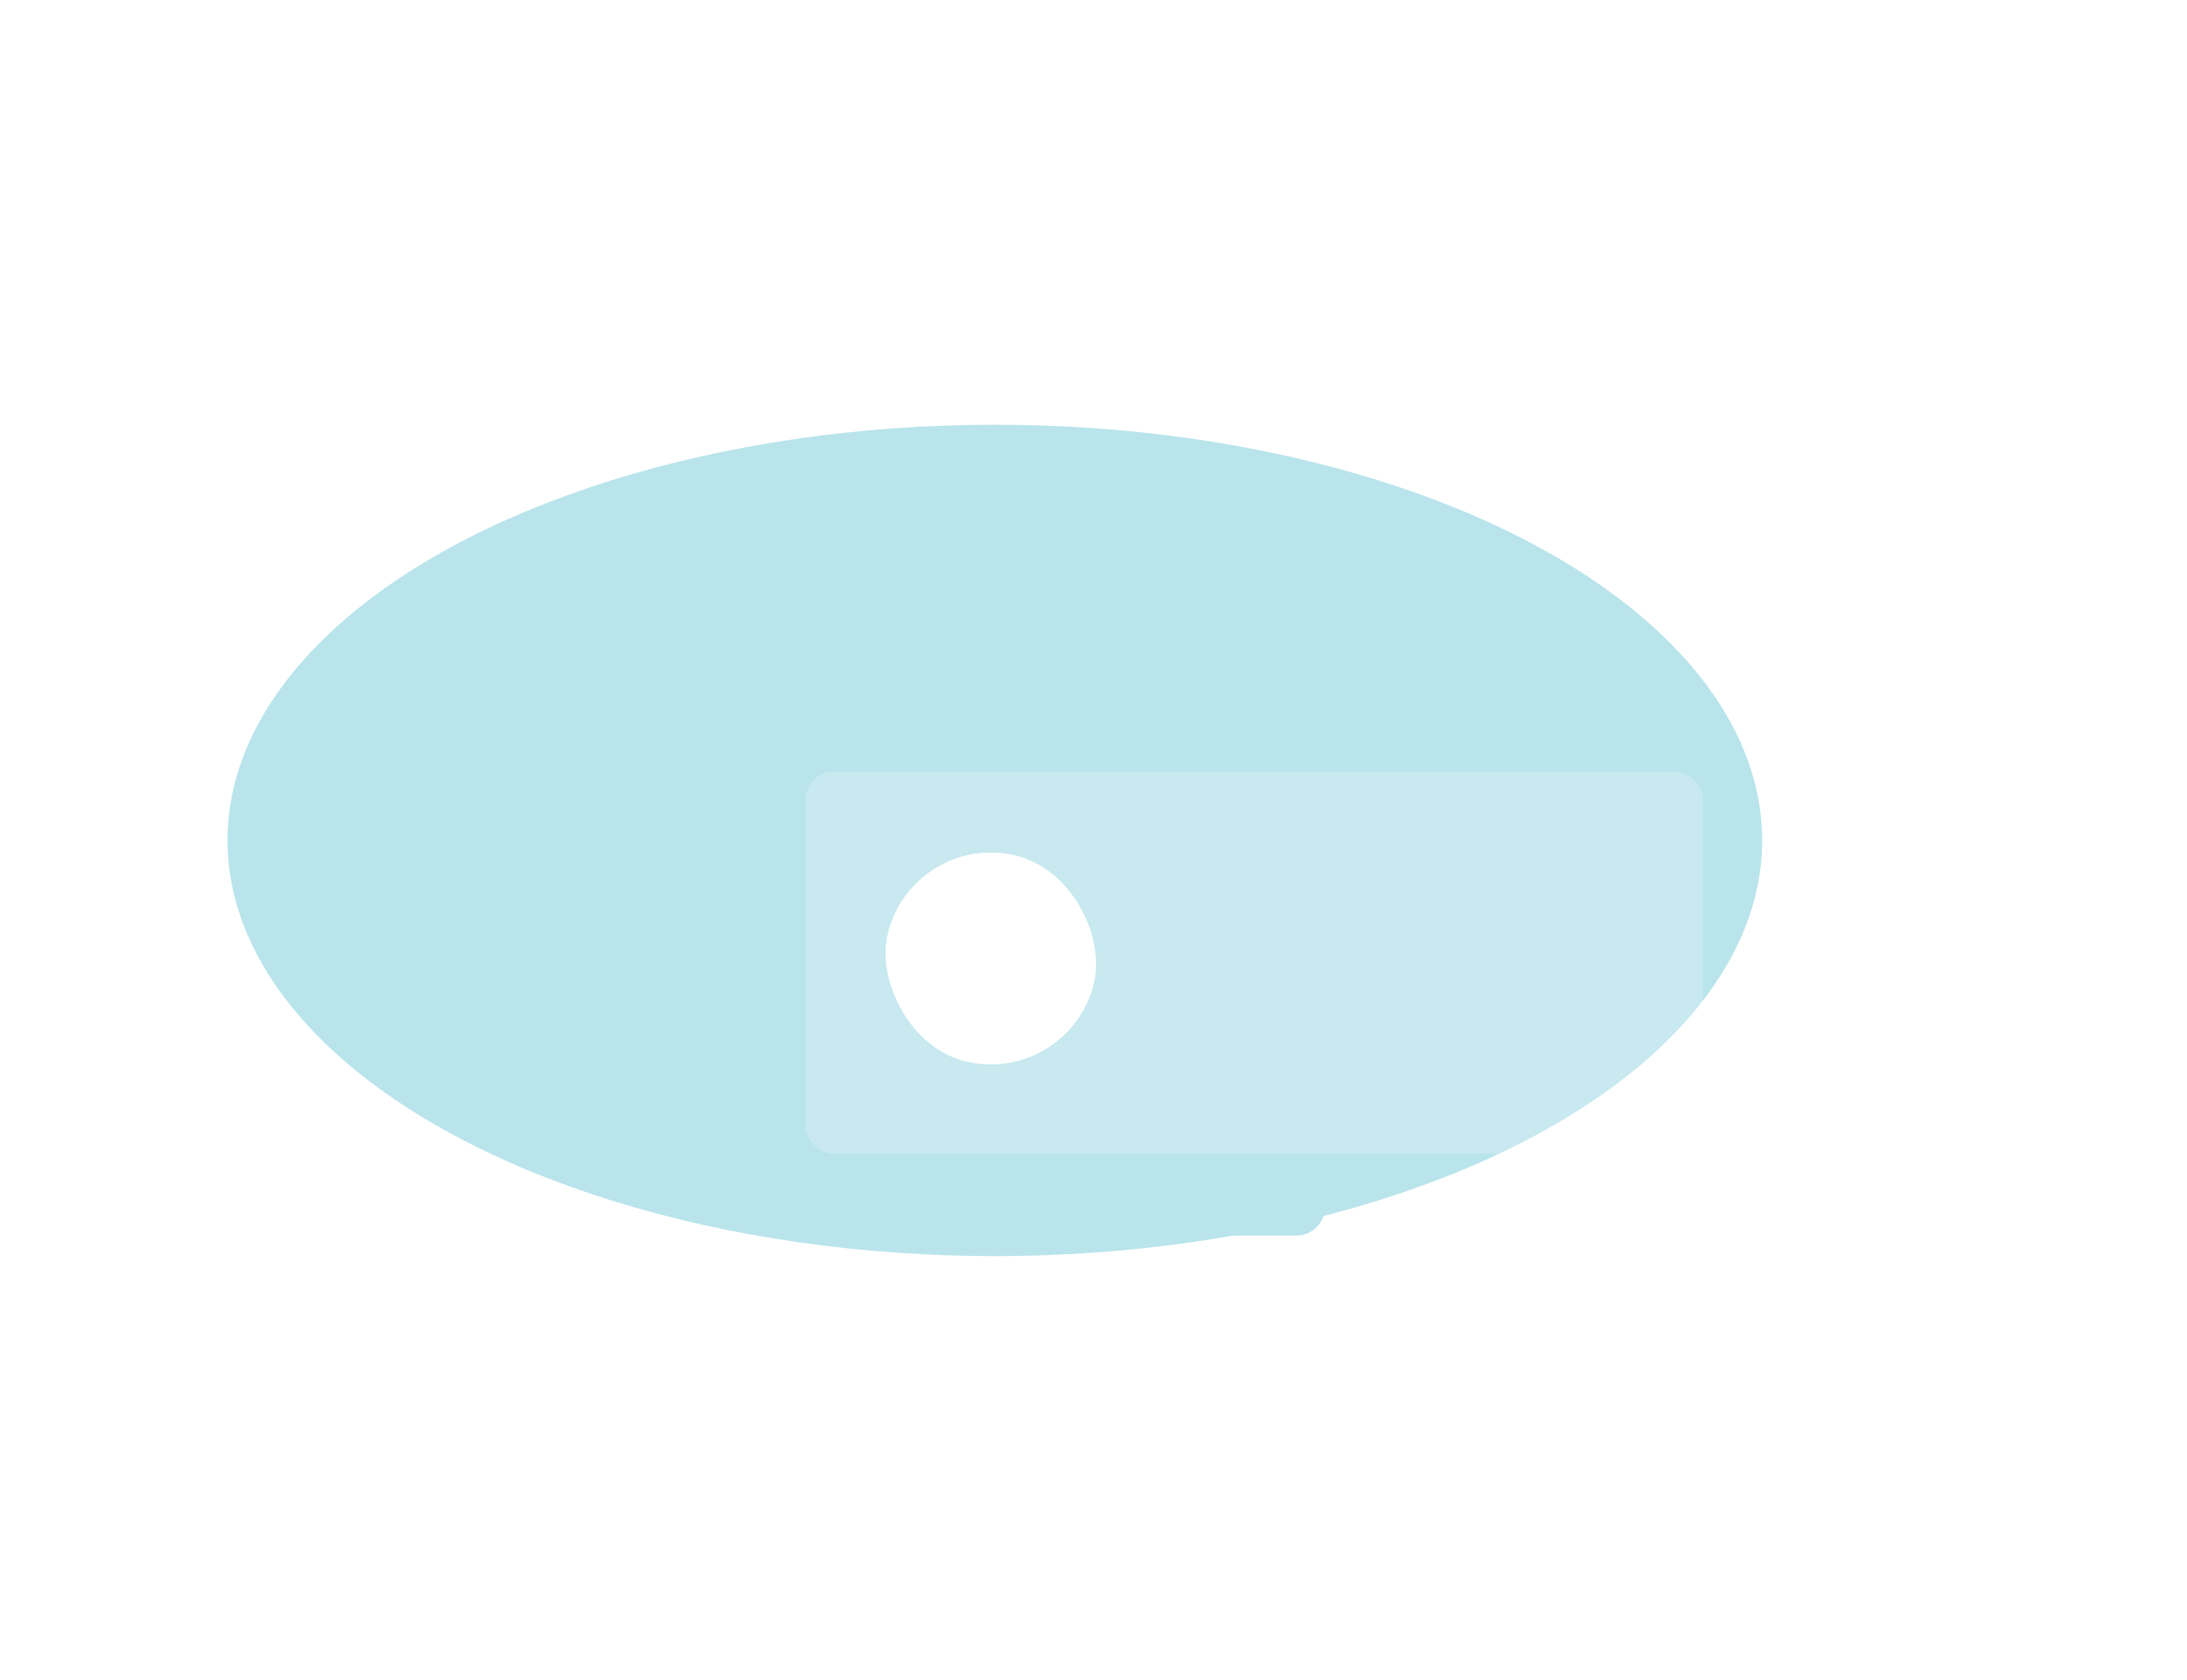
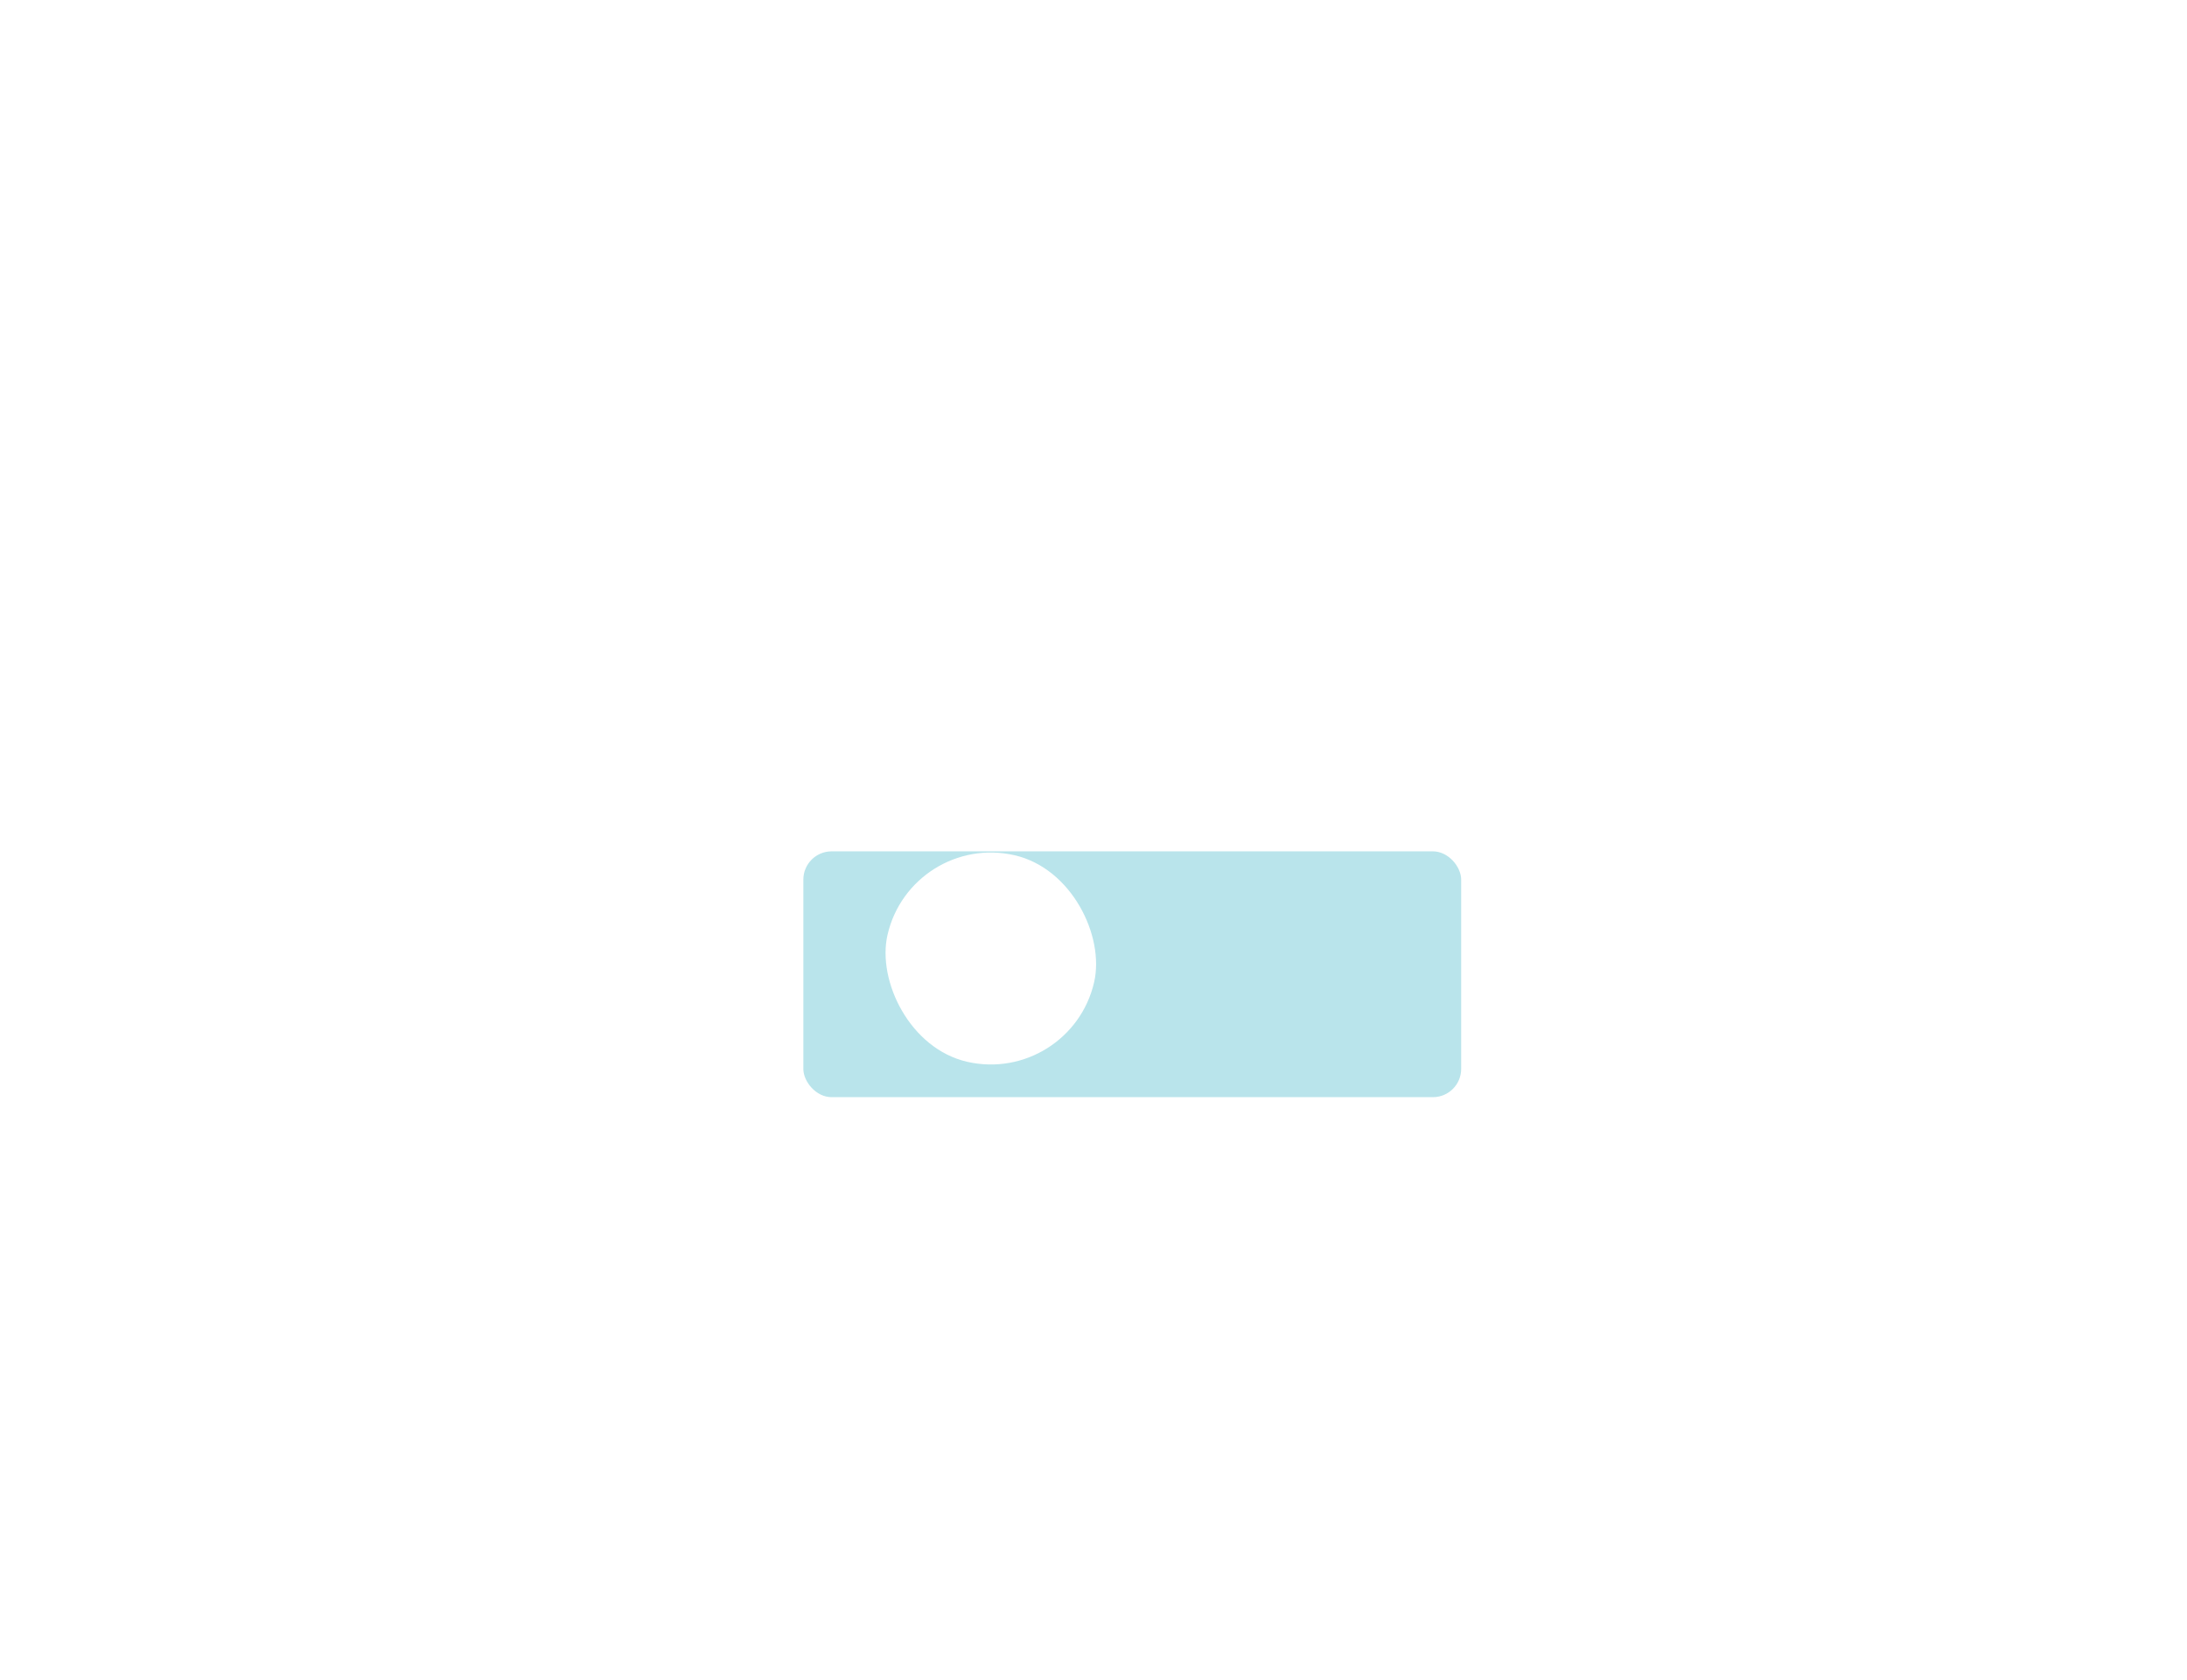
<svg xmlns="http://www.w3.org/2000/svg" width="1740" height="1337" viewBox="0 0 1740 1337" fill="none">
  <g opacity="0.4">
    <g filter="url(#filter0_f_478_1662)">
-       <rect x="707.178" y="670.233" width="346.849" height="313.12" rx="22.486" fill="#50BCCC" />
-     </g>
+       </g>
    <g filter="url(#filter1_f_478_1662)">
-       <ellipse cx="791.5" cy="668.828" rx="610.5" ry="330.828" fill="#50BCCC" />
-     </g>
+       </g>
    <g filter="url(#filter2_f_478_1662)">
      <rect x="639.156" y="677.542" width="523.366" height="195.63" rx="22.486" fill="#50BCCC" />
    </g>
    <g filter="url(#filter3_f_478_1662)">
      <rect x="724.939" y="661.801" width="168.646" height="168.646" rx="84.323" transform="rotate(12.897 724.939 661.801)" fill="white" />
    </g>
    <g filter="url(#filter4_f_478_1662)">
-       <rect x="640.842" y="614.018" width="714.126" height="304.272" rx="22.486" fill="url(#paint0_angular_478_1662)" fill-opacity="0.2" />
-     </g>
+       </g>
  </g>
  <defs>
    <filter id="filter0_f_478_1662" x="594.747" y="557.802" width="571.711" height="537.982" filterUnits="userSpaceOnUse" color-interpolation-filters="sRGB">
      <feFlood flood-opacity="0" result="BackgroundImageFix" />
      <feBlend mode="normal" in="SourceGraphic" in2="BackgroundImageFix" result="shape" />
      <feGaussianBlur stdDeviation="56.215" result="effect1_foregroundBlur_478_1662" />
    </filter>
    <filter id="filter1_f_478_1662" x="-156.293" y="0.707" width="1895.59" height="1336.24" filterUnits="userSpaceOnUse" color-interpolation-filters="sRGB">
      <feFlood flood-opacity="0" result="BackgroundImageFix" />
      <feBlend mode="normal" in="SourceGraphic" in2="BackgroundImageFix" result="shape" />
      <feGaussianBlur stdDeviation="168.646" result="effect1_foregroundBlur_478_1662" />
    </filter>
    <filter id="filter2_f_478_1662" x="358.079" y="396.464" width="1085.52" height="757.785" filterUnits="userSpaceOnUse" color-interpolation-filters="sRGB">
      <feFlood flood-opacity="0" result="BackgroundImageFix" />
      <feBlend mode="normal" in="SourceGraphic" in2="BackgroundImageFix" result="shape" />
      <feGaussianBlur stdDeviation="140.539" result="effect1_foregroundBlur_478_1662" />
    </filter>
    <filter id="filter3_f_478_1662" x="591.542" y="566.045" width="393.545" height="393.545" filterUnits="userSpaceOnUse" color-interpolation-filters="sRGB">
      <feFlood flood-opacity="0" result="BackgroundImageFix" />
      <feBlend mode="normal" in="SourceGraphic" in2="BackgroundImageFix" result="shape" />
      <feGaussianBlur stdDeviation="56.215" result="effect1_foregroundBlur_478_1662" />
    </filter>
    <filter id="filter4_f_478_1662" x="415.98" y="389.156" width="1163.85" height="753.996" filterUnits="userSpaceOnUse" color-interpolation-filters="sRGB">
      <feFlood flood-opacity="0" result="BackgroundImageFix" />
      <feBlend mode="normal" in="SourceGraphic" in2="BackgroundImageFix" result="shape" />
      <feGaussianBlur stdDeviation="112.431" result="effect1_foregroundBlur_478_1662" />
    </filter>
    <radialGradient id="paint0_angular_478_1662" cx="0" cy="0" r="1" gradientUnits="userSpaceOnUse" gradientTransform="translate(997.905 766.154) rotate(90) scale(162.326 380.978)">
      <stop stop-color="white" />
      <stop offset="1" stop-color="white" />
    </radialGradient>
  </defs>
</svg>